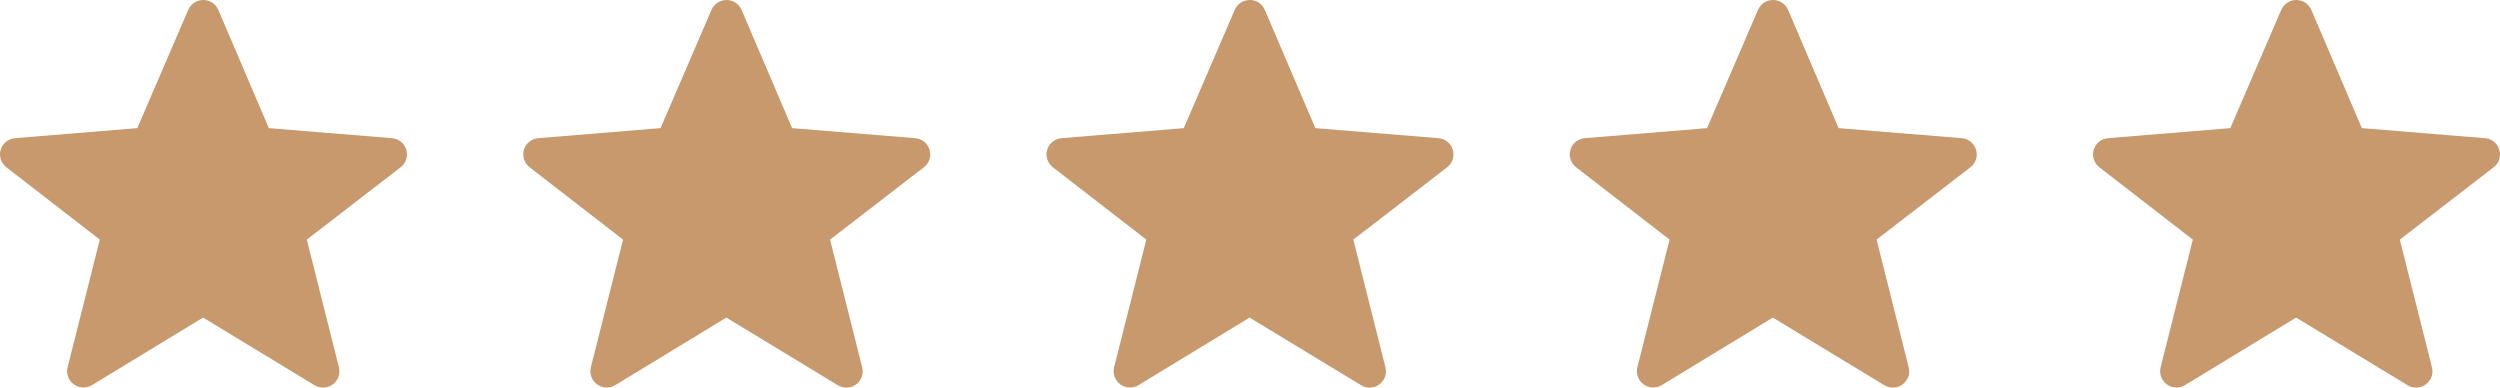
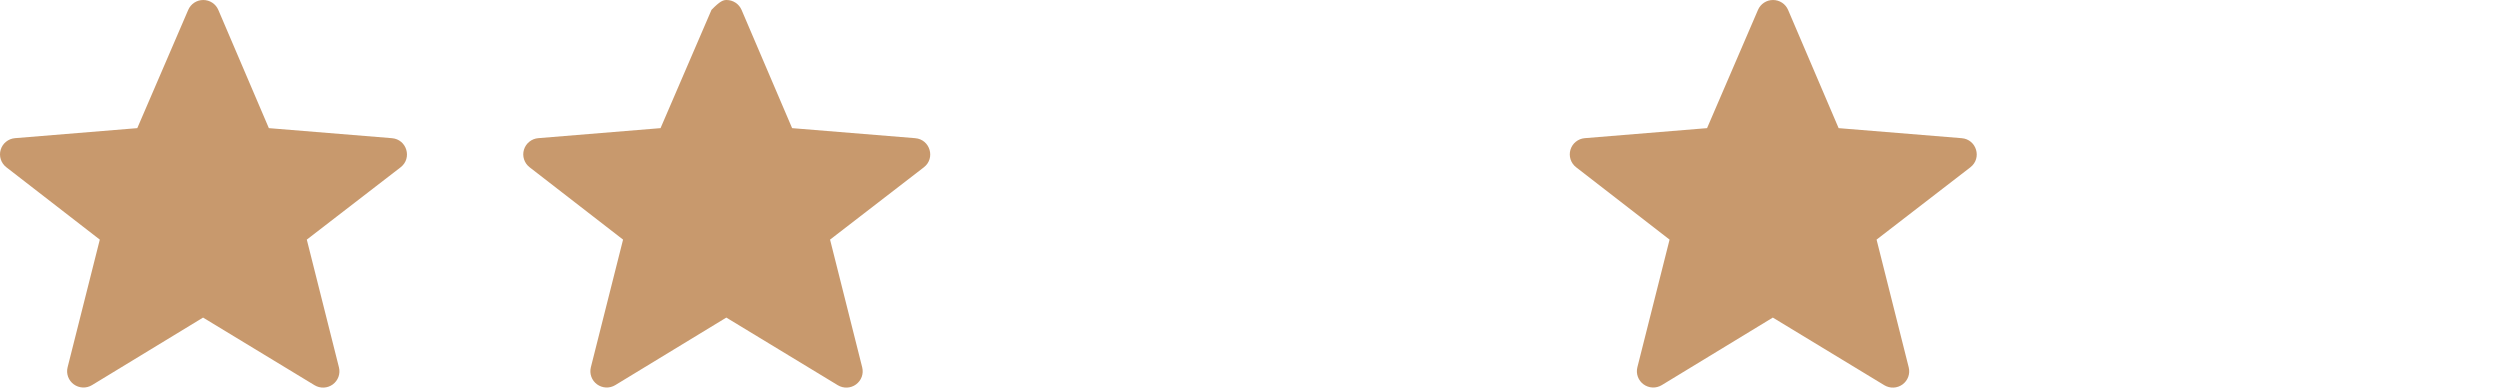
<svg xmlns="http://www.w3.org/2000/svg" width="129" height="20" viewBox="0 0 129 20" fill="none">
  <path fill-rule="evenodd" clip-rule="evenodd" d="M10.478 16.387L4.746 19.873C4.604 19.959 4.438 20.002 4.271 19.995C4.104 19.987 3.942 19.931 3.807 19.832C3.672 19.734 3.57 19.597 3.513 19.441C3.456 19.284 3.447 19.114 3.488 18.953L5.15 12.364L0.328 8.631C0.193 8.527 0.093 8.385 0.041 8.224C-0.012 8.062 -0.014 7.889 0.035 7.727C0.083 7.564 0.18 7.42 0.312 7.314C0.445 7.207 0.606 7.142 0.776 7.129L7.084 6.612L9.713 0.509C9.778 0.358 9.886 0.229 10.024 0.138C10.162 0.048 10.324 -0 10.489 4.16924e-07C10.655 0 10.816 0.049 10.954 0.139C11.092 0.23 11.2 0.359 11.265 0.511L13.873 6.612L20.224 7.13C20.99 7.192 21.281 8.161 20.672 8.632L15.831 12.364L17.49 18.957C17.53 19.119 17.521 19.289 17.465 19.445C17.408 19.602 17.305 19.738 17.171 19.837C17.036 19.936 16.874 19.992 16.707 19.999C16.54 20.006 16.374 19.964 16.231 19.877L10.478 16.387Z" fill="#C8996D" />
-   <path fill-rule="evenodd" clip-rule="evenodd" d="M37.478 16.387L31.746 19.873C31.604 19.959 31.438 20.002 31.271 19.995C31.104 19.987 30.942 19.931 30.807 19.832C30.672 19.734 30.57 19.597 30.513 19.441C30.456 19.284 30.448 19.114 30.488 18.953L32.15 12.364L27.328 8.631C27.193 8.527 27.093 8.385 27.041 8.224C26.988 8.062 26.986 7.889 27.035 7.727C27.084 7.564 27.18 7.42 27.312 7.314C27.445 7.207 27.606 7.142 27.776 7.129L34.084 6.612L36.713 0.509C36.778 0.358 36.886 0.229 37.024 0.138C37.162 0.048 37.324 -0 37.489 4.16924e-07C37.655 0 37.816 0.049 37.954 0.139C38.092 0.23 38.2 0.359 38.265 0.511L40.873 6.612L47.224 7.13C47.99 7.192 48.281 8.161 47.672 8.632L42.831 12.364L44.49 18.957C44.53 19.119 44.522 19.289 44.465 19.445C44.408 19.602 44.305 19.738 44.17 19.837C44.036 19.936 43.874 19.992 43.707 19.999C43.54 20.006 43.374 19.964 43.231 19.877L37.478 16.387Z" fill="#C8996D" />
-   <path fill-rule="evenodd" clip-rule="evenodd" d="M64.478 16.387L58.746 19.873C58.603 19.959 58.438 20.002 58.271 19.995C58.103 19.987 57.942 19.931 57.807 19.832C57.672 19.734 57.57 19.597 57.513 19.441C57.456 19.284 57.447 19.114 57.488 18.953L59.15 12.364L54.328 8.631C54.193 8.527 54.093 8.385 54.041 8.224C53.989 8.062 53.986 7.889 54.035 7.727C54.084 7.564 54.18 7.42 54.312 7.314C54.445 7.207 54.606 7.142 54.776 7.129L61.084 6.612L63.713 0.509C63.778 0.358 63.886 0.229 64.024 0.138C64.162 0.048 64.324 -0 64.489 4.16924e-07C64.655 0 64.816 0.049 64.954 0.139C65.092 0.23 65.2 0.359 65.265 0.511L67.873 6.612L74.224 7.13C74.99 7.192 75.281 8.161 74.672 8.632L69.831 12.364L71.49 18.957C71.53 19.119 71.522 19.289 71.465 19.445C71.408 19.602 71.305 19.738 71.171 19.837C71.036 19.936 70.874 19.992 70.707 19.999C70.54 20.006 70.374 19.964 70.231 19.877L64.478 16.387Z" fill="#C8996D" />
+   <path fill-rule="evenodd" clip-rule="evenodd" d="M37.478 16.387L31.746 19.873C31.604 19.959 31.438 20.002 31.271 19.995C31.104 19.987 30.942 19.931 30.807 19.832C30.672 19.734 30.57 19.597 30.513 19.441C30.456 19.284 30.448 19.114 30.488 18.953L32.15 12.364L27.328 8.631C27.193 8.527 27.093 8.385 27.041 8.224C26.988 8.062 26.986 7.889 27.035 7.727C27.084 7.564 27.18 7.42 27.312 7.314C27.445 7.207 27.606 7.142 27.776 7.129L34.084 6.612L36.713 0.509C37.162 0.048 37.324 -0 37.489 4.16924e-07C37.655 0 37.816 0.049 37.954 0.139C38.092 0.23 38.2 0.359 38.265 0.511L40.873 6.612L47.224 7.13C47.99 7.192 48.281 8.161 47.672 8.632L42.831 12.364L44.49 18.957C44.53 19.119 44.522 19.289 44.465 19.445C44.408 19.602 44.305 19.738 44.17 19.837C44.036 19.936 43.874 19.992 43.707 19.999C43.54 20.006 43.374 19.964 43.231 19.877L37.478 16.387Z" fill="#C8996D" />
  <path fill-rule="evenodd" clip-rule="evenodd" d="M91.478 16.387L85.746 19.873C85.603 19.959 85.438 20.002 85.271 19.995C85.103 19.987 84.942 19.931 84.807 19.832C84.672 19.734 84.57 19.597 84.513 19.441C84.456 19.284 84.448 19.114 84.488 18.953L86.15 12.364L81.328 8.631C81.193 8.527 81.093 8.385 81.041 8.224C80.989 8.062 80.987 7.889 81.035 7.727C81.084 7.564 81.18 7.42 81.312 7.314C81.445 7.207 81.606 7.142 81.776 7.129L88.084 6.612L90.713 0.509C90.778 0.358 90.886 0.229 91.024 0.138C91.162 0.048 91.324 -0 91.489 4.16924e-07C91.655 0 91.816 0.049 91.954 0.139C92.092 0.23 92.2 0.359 92.265 0.511L94.873 6.612L101.224 7.13C101.99 7.192 102.281 8.161 101.672 8.632L96.831 12.364L98.49 18.957C98.53 19.119 98.522 19.289 98.465 19.445C98.408 19.602 98.305 19.738 98.171 19.837C98.036 19.936 97.874 19.992 97.707 19.999C97.54 20.006 97.374 19.964 97.231 19.877L91.478 16.387Z" fill="#C8996D" />
-   <path fill-rule="evenodd" clip-rule="evenodd" d="M118.478 16.387L112.746 19.873C112.604 19.959 112.438 20.002 112.271 19.995C112.103 19.987 111.942 19.931 111.807 19.832C111.672 19.734 111.57 19.597 111.513 19.441C111.456 19.284 111.447 19.114 111.488 18.953L113.15 12.364L108.328 8.631C108.193 8.527 108.093 8.385 108.041 8.224C107.988 8.062 107.986 7.889 108.035 7.727C108.083 7.564 108.18 7.42 108.312 7.314C108.445 7.207 108.606 7.142 108.776 7.129L115.084 6.612L117.713 0.509C117.778 0.358 117.886 0.229 118.024 0.138C118.162 0.048 118.324 -0 118.489 4.16924e-07C118.655 0 118.816 0.049 118.954 0.139C119.092 0.23 119.2 0.359 119.265 0.511L121.873 6.612L128.224 7.13C128.99 7.192 129.281 8.161 128.672 8.632L123.831 12.364L125.49 18.957C125.53 19.119 125.521 19.289 125.465 19.445C125.408 19.602 125.305 19.738 125.17 19.837C125.036 19.936 124.874 19.992 124.707 19.999C124.54 20.006 124.374 19.964 124.231 19.877L118.478 16.387Z" fill="#C8996D" />
</svg>